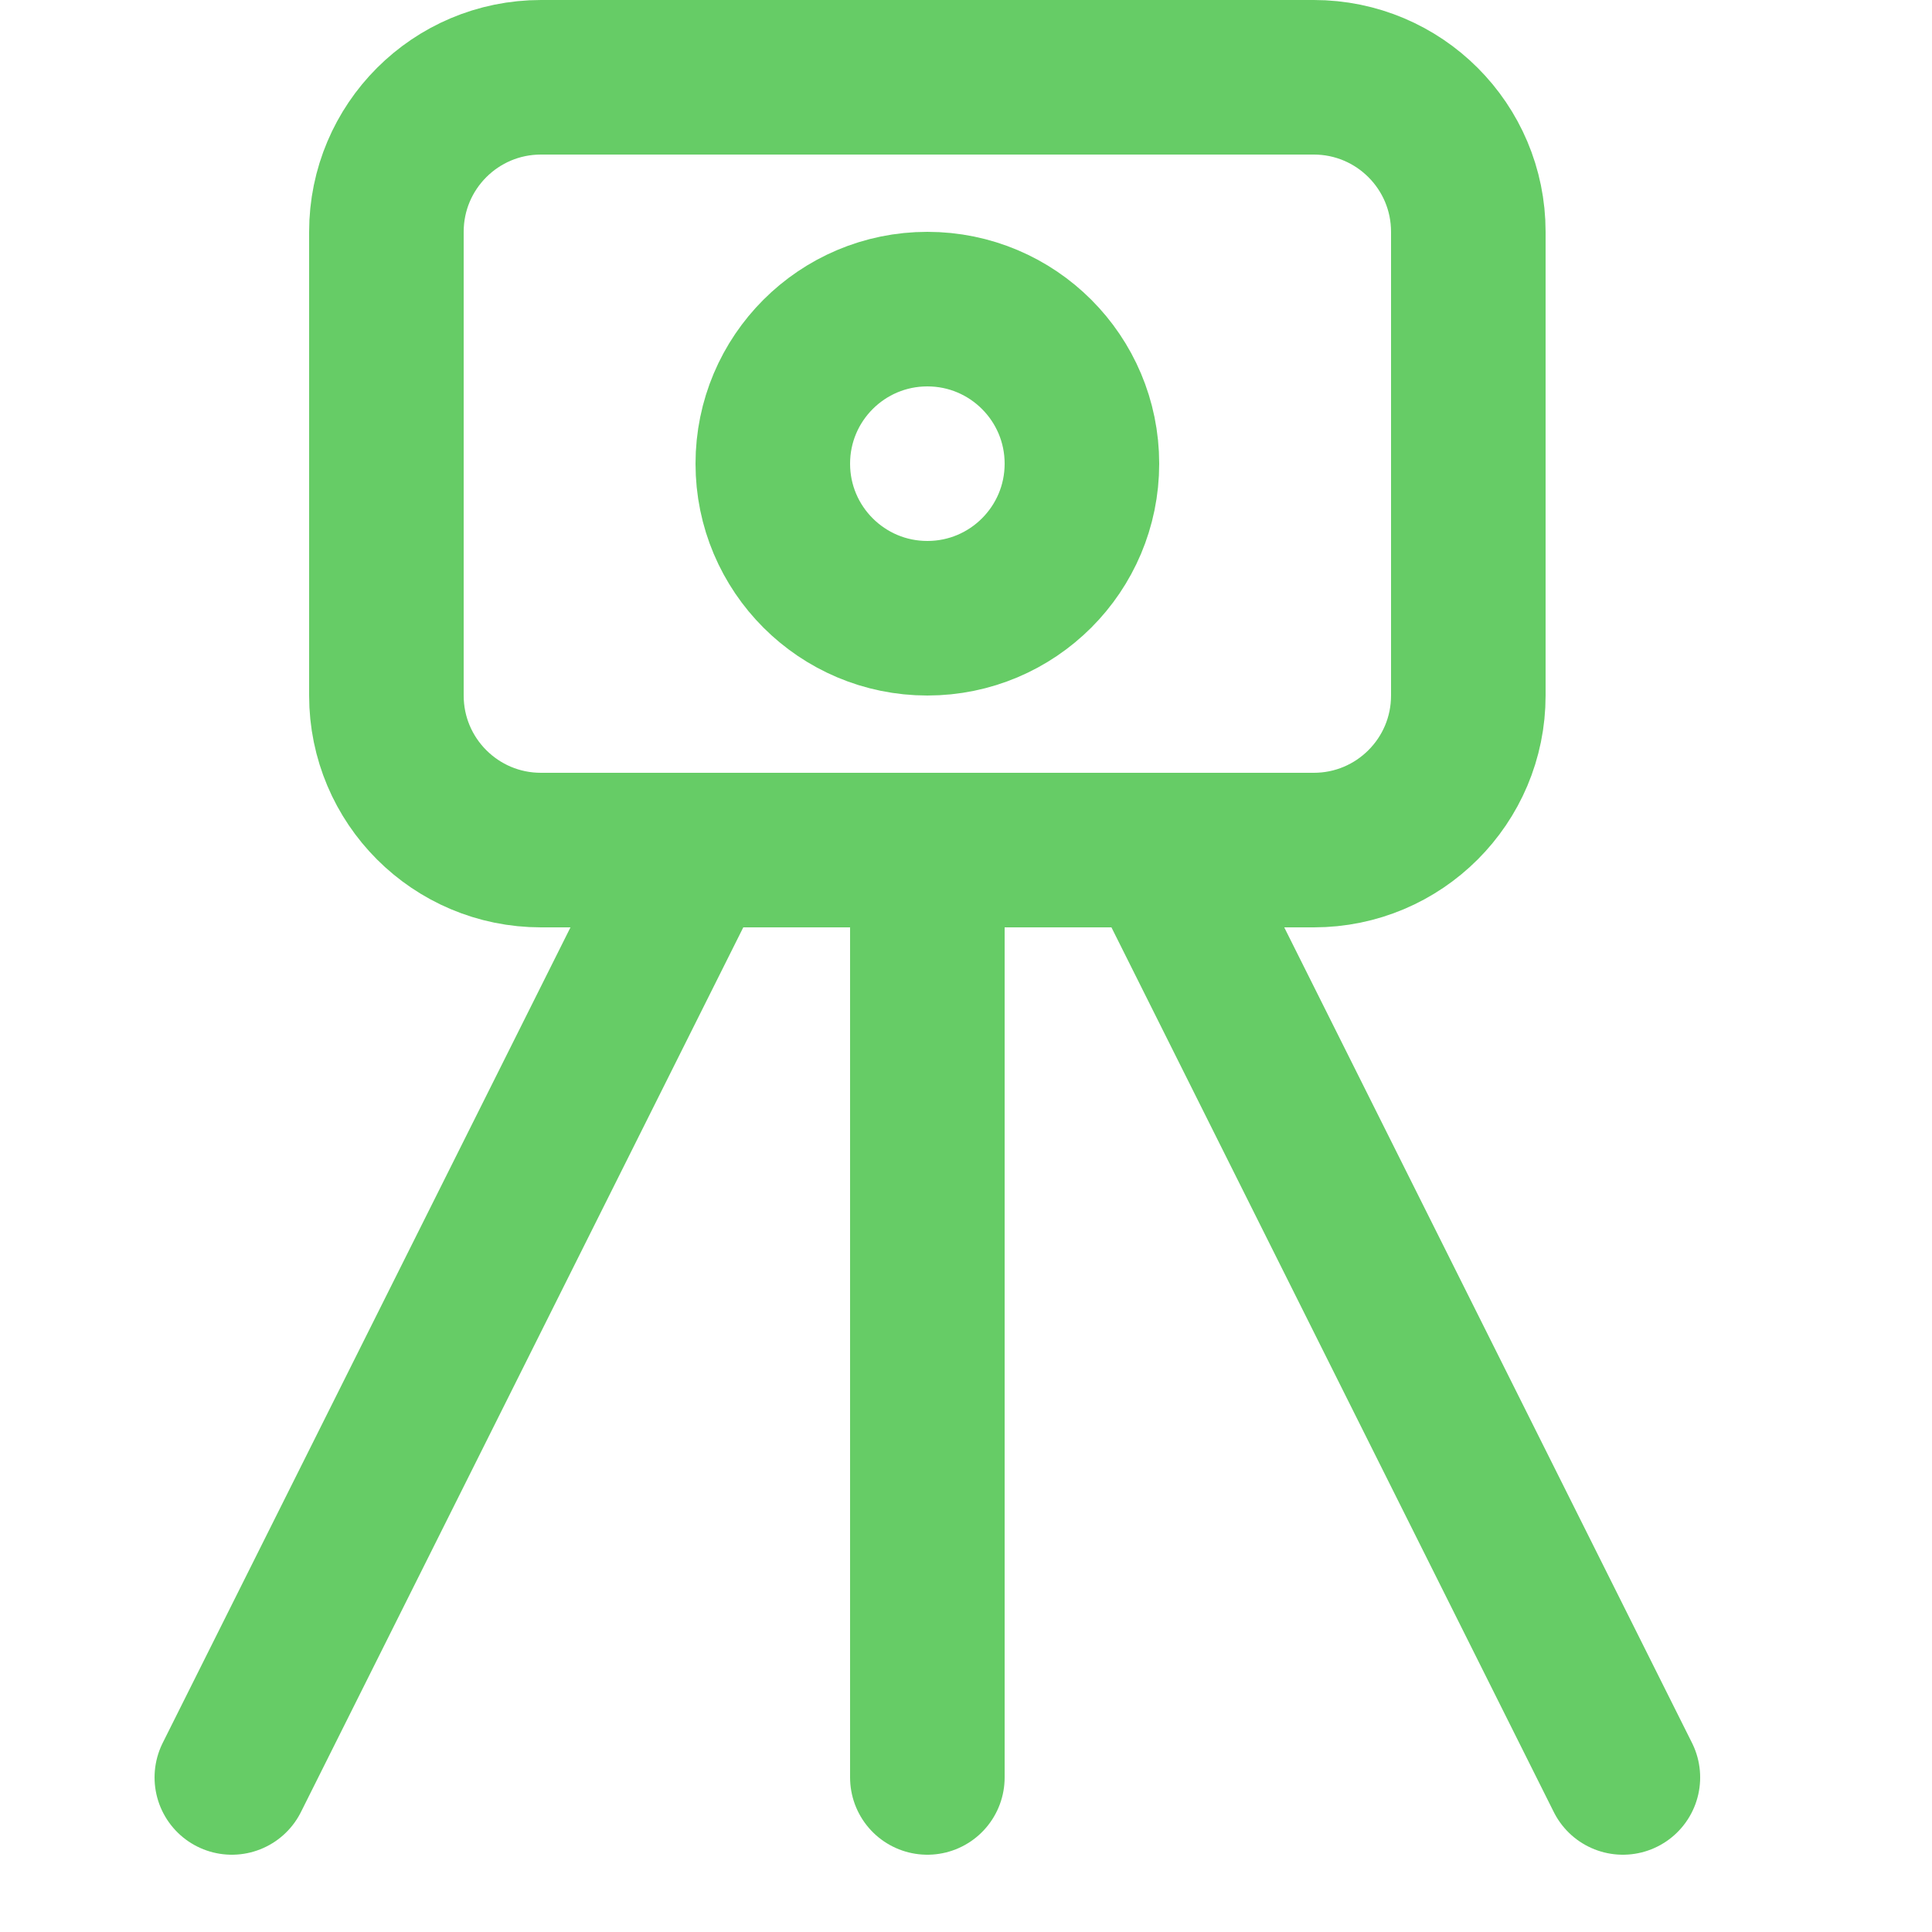
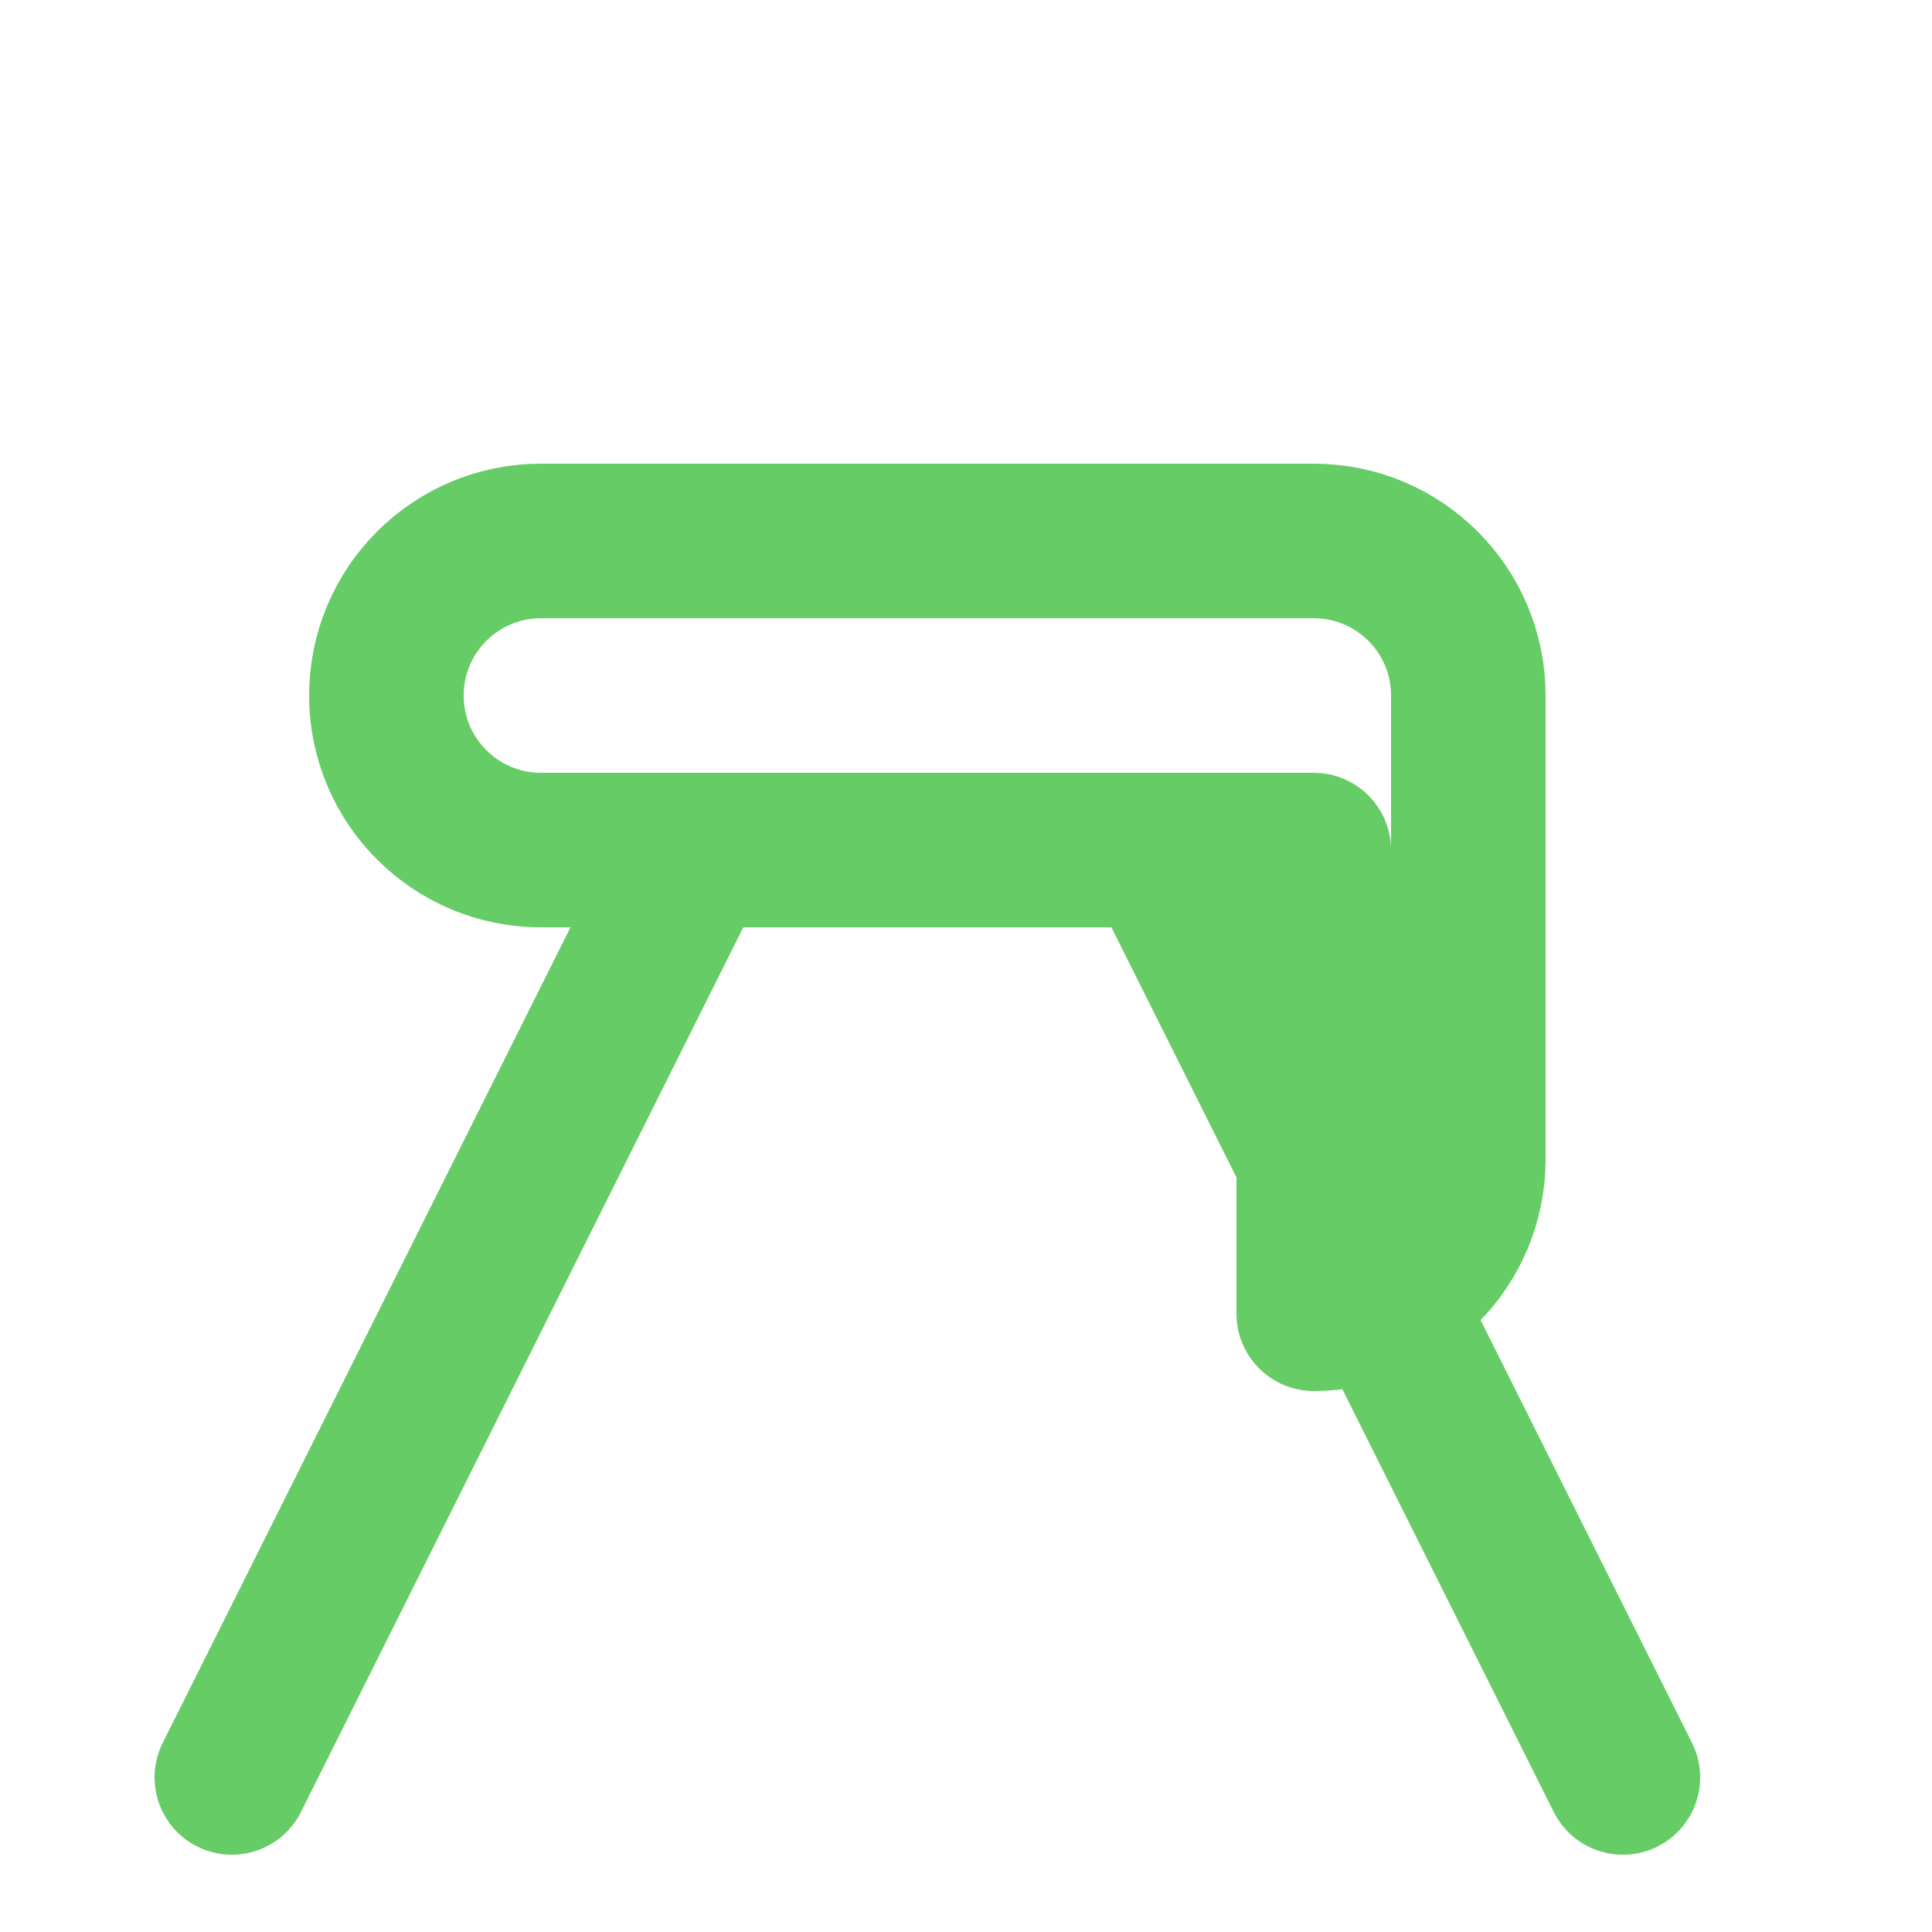
<svg xmlns="http://www.w3.org/2000/svg" enable-background="new 0 0 25 25" width="100" height="100" viewBox="0 0 25 25">
  <title>camera-tripod</title>
  <g style="fill:none;stroke:#66CC66;stroke-width:2;stroke-linecap:round;stroke-linejoin:round;stroke-miterlimit:10">
-     <circle cx="12" cy="6" r="2" />
-     <path d="m12 23v-12" />
    <path d="m3 23 6-12" />
    <path d="m21 23-6-12" />
-     <path d="m17 11h-10c-1.105 0-2-.895-2-2v-6c0-1.105.895-2 2-2h10c1.105 0 2 .895 2 2v6c0 1.105-.895 2-2 2z" />
+     <path d="m17 11h-10c-1.105 0-2-.895-2-2c0-1.105.895-2 2-2h10c1.105 0 2 .895 2 2v6c0 1.105-.895 2-2 2z" />
  </g>
</svg>